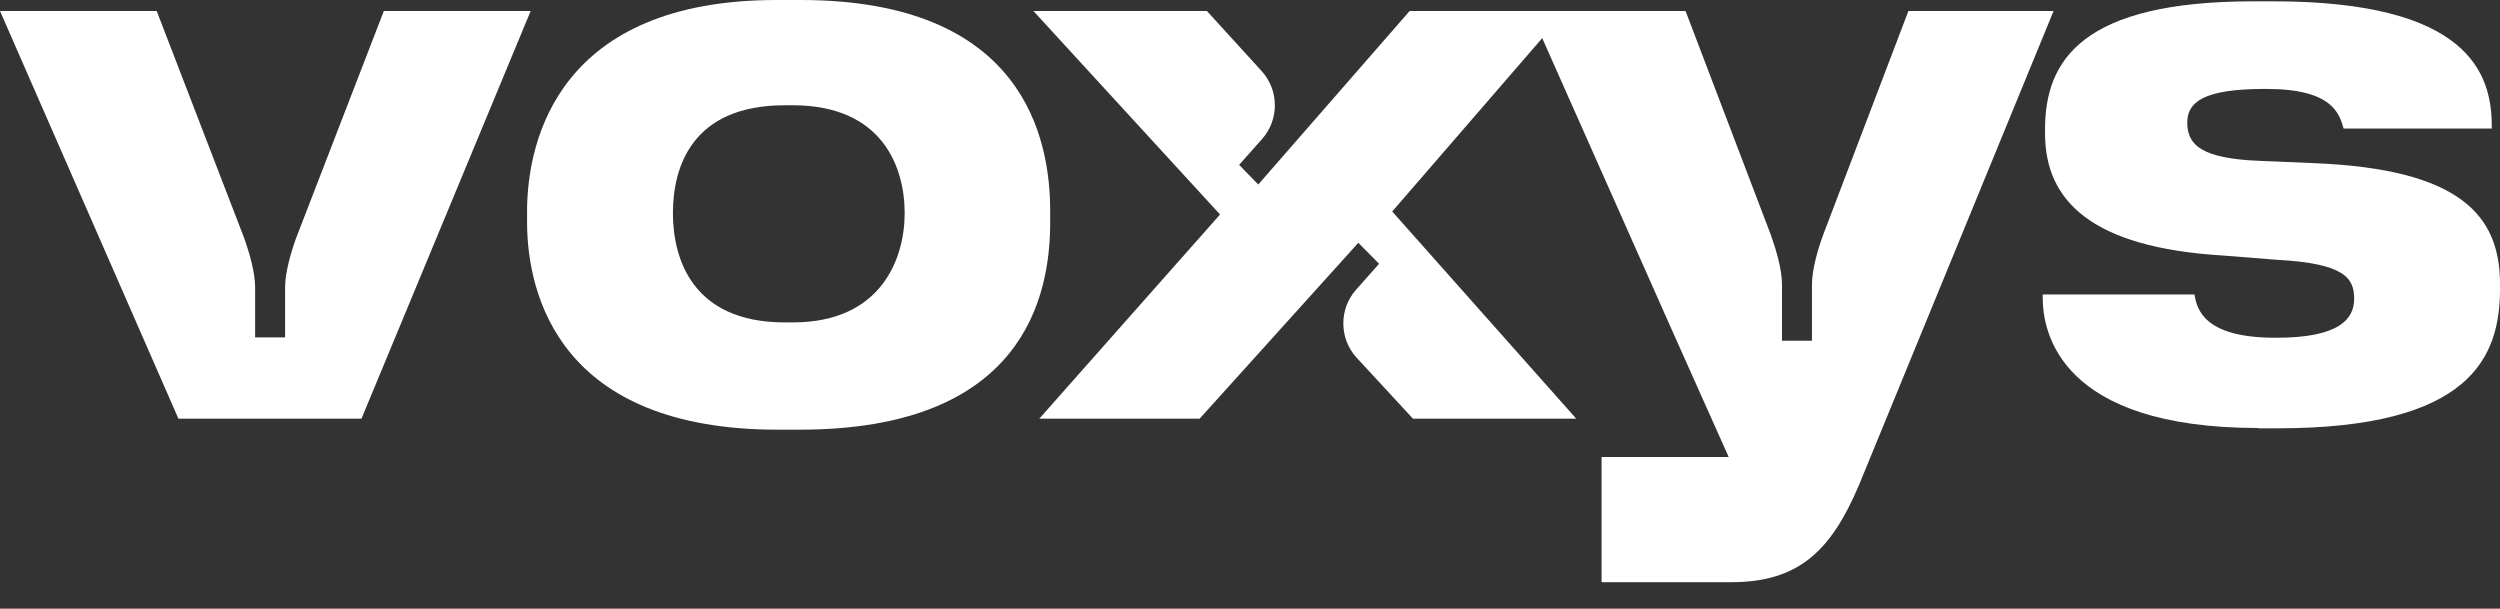
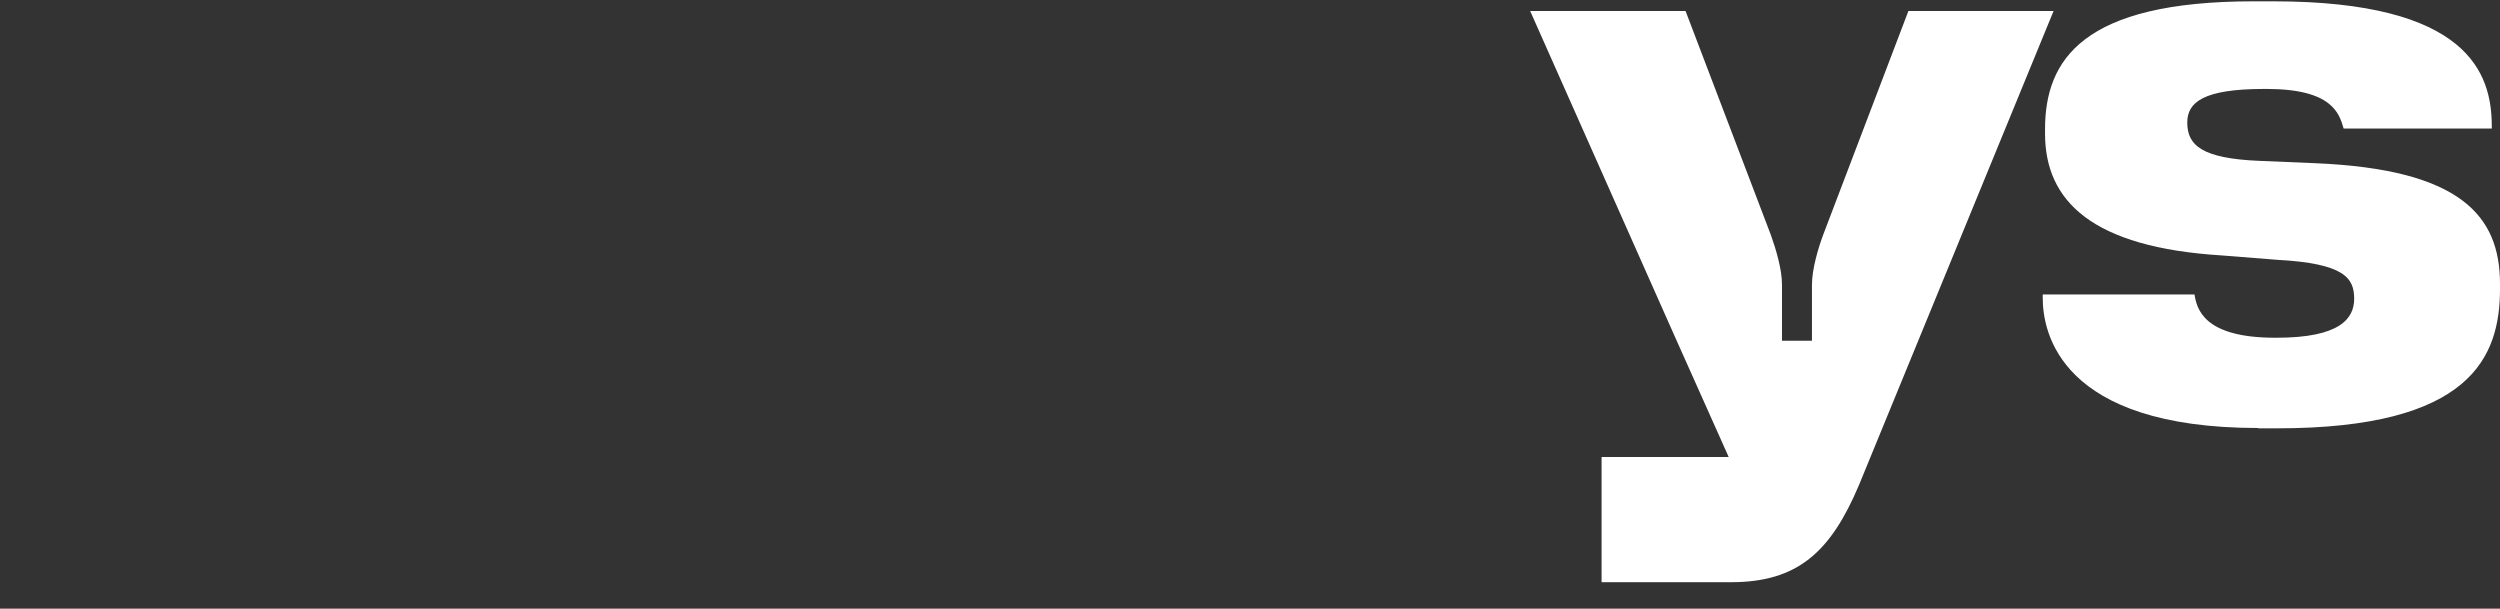
<svg xmlns="http://www.w3.org/2000/svg" width="115" height="28" viewBox="0 0 115 28" fill="none">
  <rect x="0" y="0" width="115" height="28" fill="#333333" stroke="none" />
-   <path d="M35.769 19.765C25.79 19.765 24.245 13.621 24.245 10.204V9.729C24.245 6.358 25.775 0 35.724 0H36.829C47.112 0 48.308 6.389 48.308 9.698V10.235C48.308 13.605 47.112 19.765 36.784 19.765H35.769ZM36.466 14.831C40.57 14.831 41.615 11.859 41.615 9.806C41.615 7.676 40.585 4.842 36.466 4.842H36.102C31.832 4.842 30.954 7.676 30.954 9.806C30.954 11.859 31.817 14.831 36.102 14.831H36.466Z" fill="white" />
  <path d="M103.885 19.688C94.768 19.688 93.966 15.291 93.966 13.713V13.544H100.947C101.053 14.188 101.341 15.536 104.657 15.536H104.718C107.625 15.536 108.292 14.662 108.292 13.743C108.292 12.793 107.853 12.119 104.748 11.951L102.219 11.751C96.237 11.384 94.072 9.254 94.072 6.144V5.945C94.072 2.743 95.813 0.061 103.658 0.061H104.566C113.547 0.061 114.622 3.371 114.622 5.807V5.914H107.807C107.61 5.24 107.307 4.091 104.263 4.091H104.157C101.356 4.091 100.614 4.704 100.614 5.638C100.614 6.68 101.28 7.293 103.946 7.4L106.489 7.507C113.168 7.783 115 9.913 115 13.054V13.284C115 16.424 113.668 19.703 104.748 19.703H103.885V19.688Z" fill="white" />
-   <path d="M64.042 9.729L72.023 0.505H64.844L57.879 8.488L57 7.584L58.06 6.389C58.848 5.5 58.833 4.152 58.045 3.279L55.516 0.505H47.536L56.122 9.867L47.808 19.259H55.183L62.483 11.169L63.437 12.134L62.377 13.329C61.589 14.218 61.604 15.566 62.391 16.439L64.996 19.259H72.507L64.042 9.729Z" fill="white" />
-   <path d="M17.657 0.505L13.614 10.97C13.372 11.644 13.114 12.548 13.114 13.222V15.52H11.736V13.222C11.736 12.517 11.464 11.598 11.221 10.924L7.208 0.505H0L8.208 19.259H16.628L24.411 0.505H17.657Z" fill="white" />
  <path d="M87.787 0.505L83.895 10.725C83.638 11.399 83.35 12.379 83.35 13.1V15.673H81.972V13.1C81.972 12.395 81.699 11.475 81.457 10.801L77.535 0.505H70.387L77.005 15.398L79.519 21.021H73.673V26.781H79.625C82.699 26.781 84.213 25.387 85.515 22.308L94.465 0.505H87.787Z" fill="white" />
</svg>